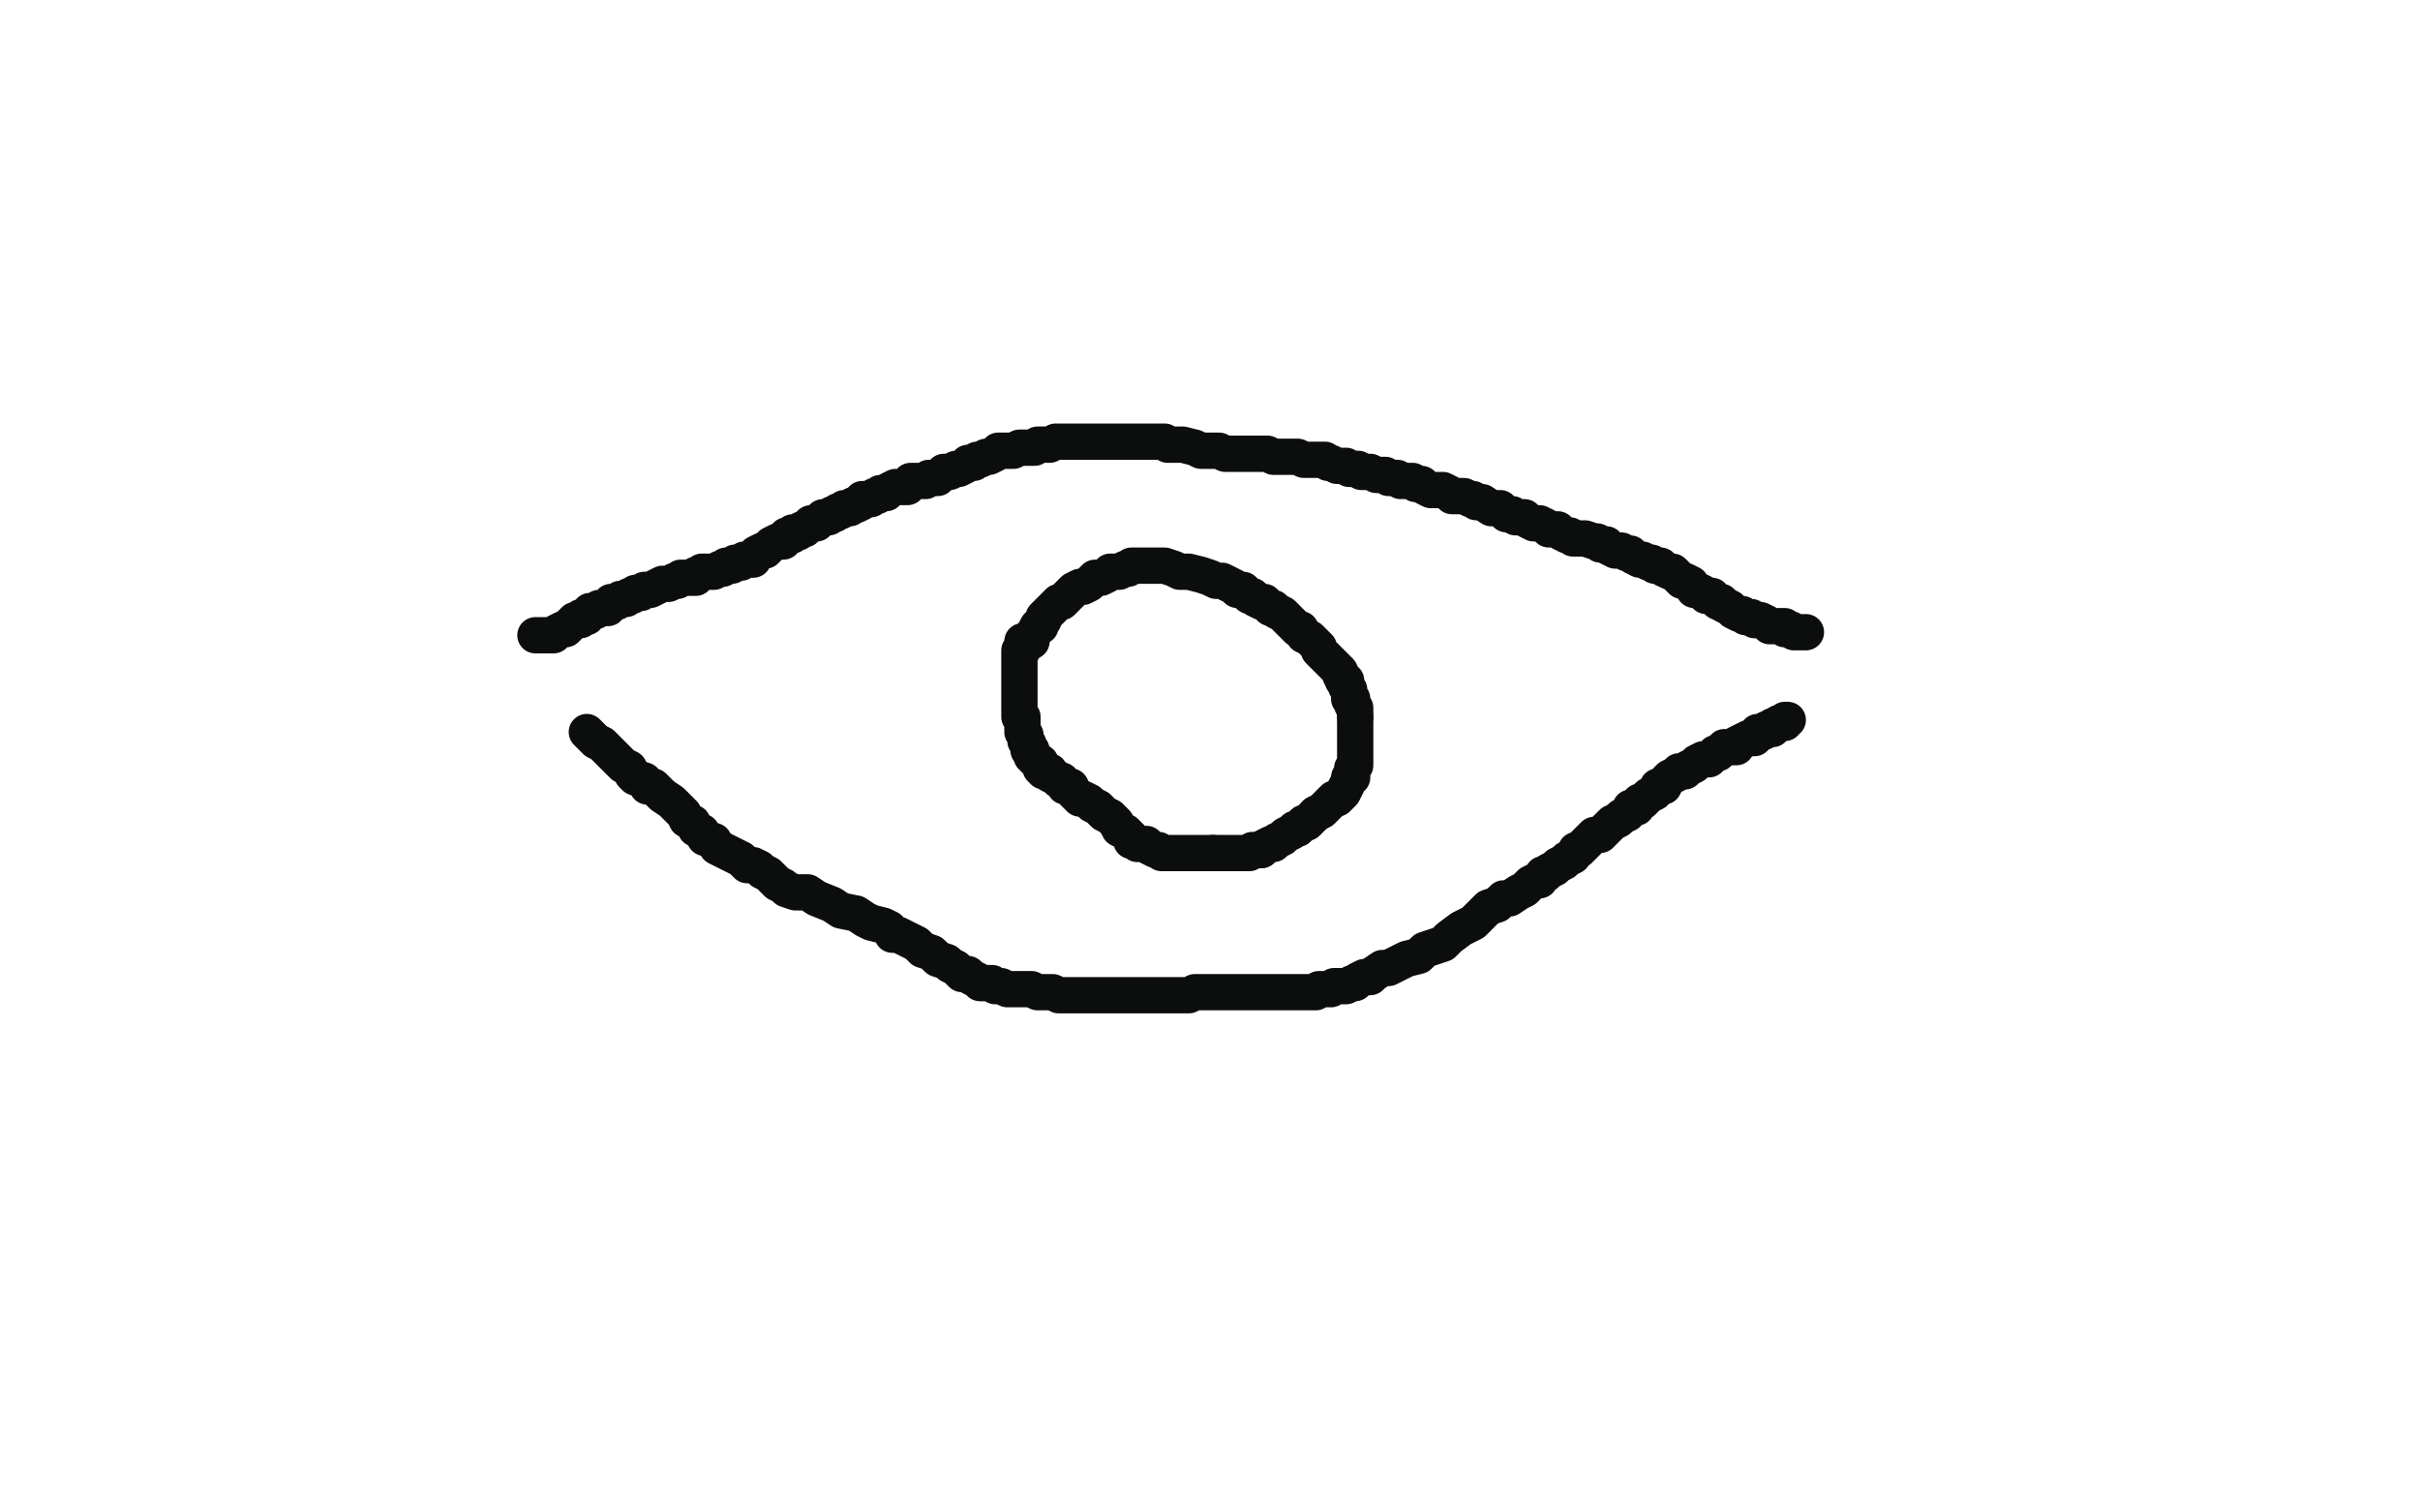
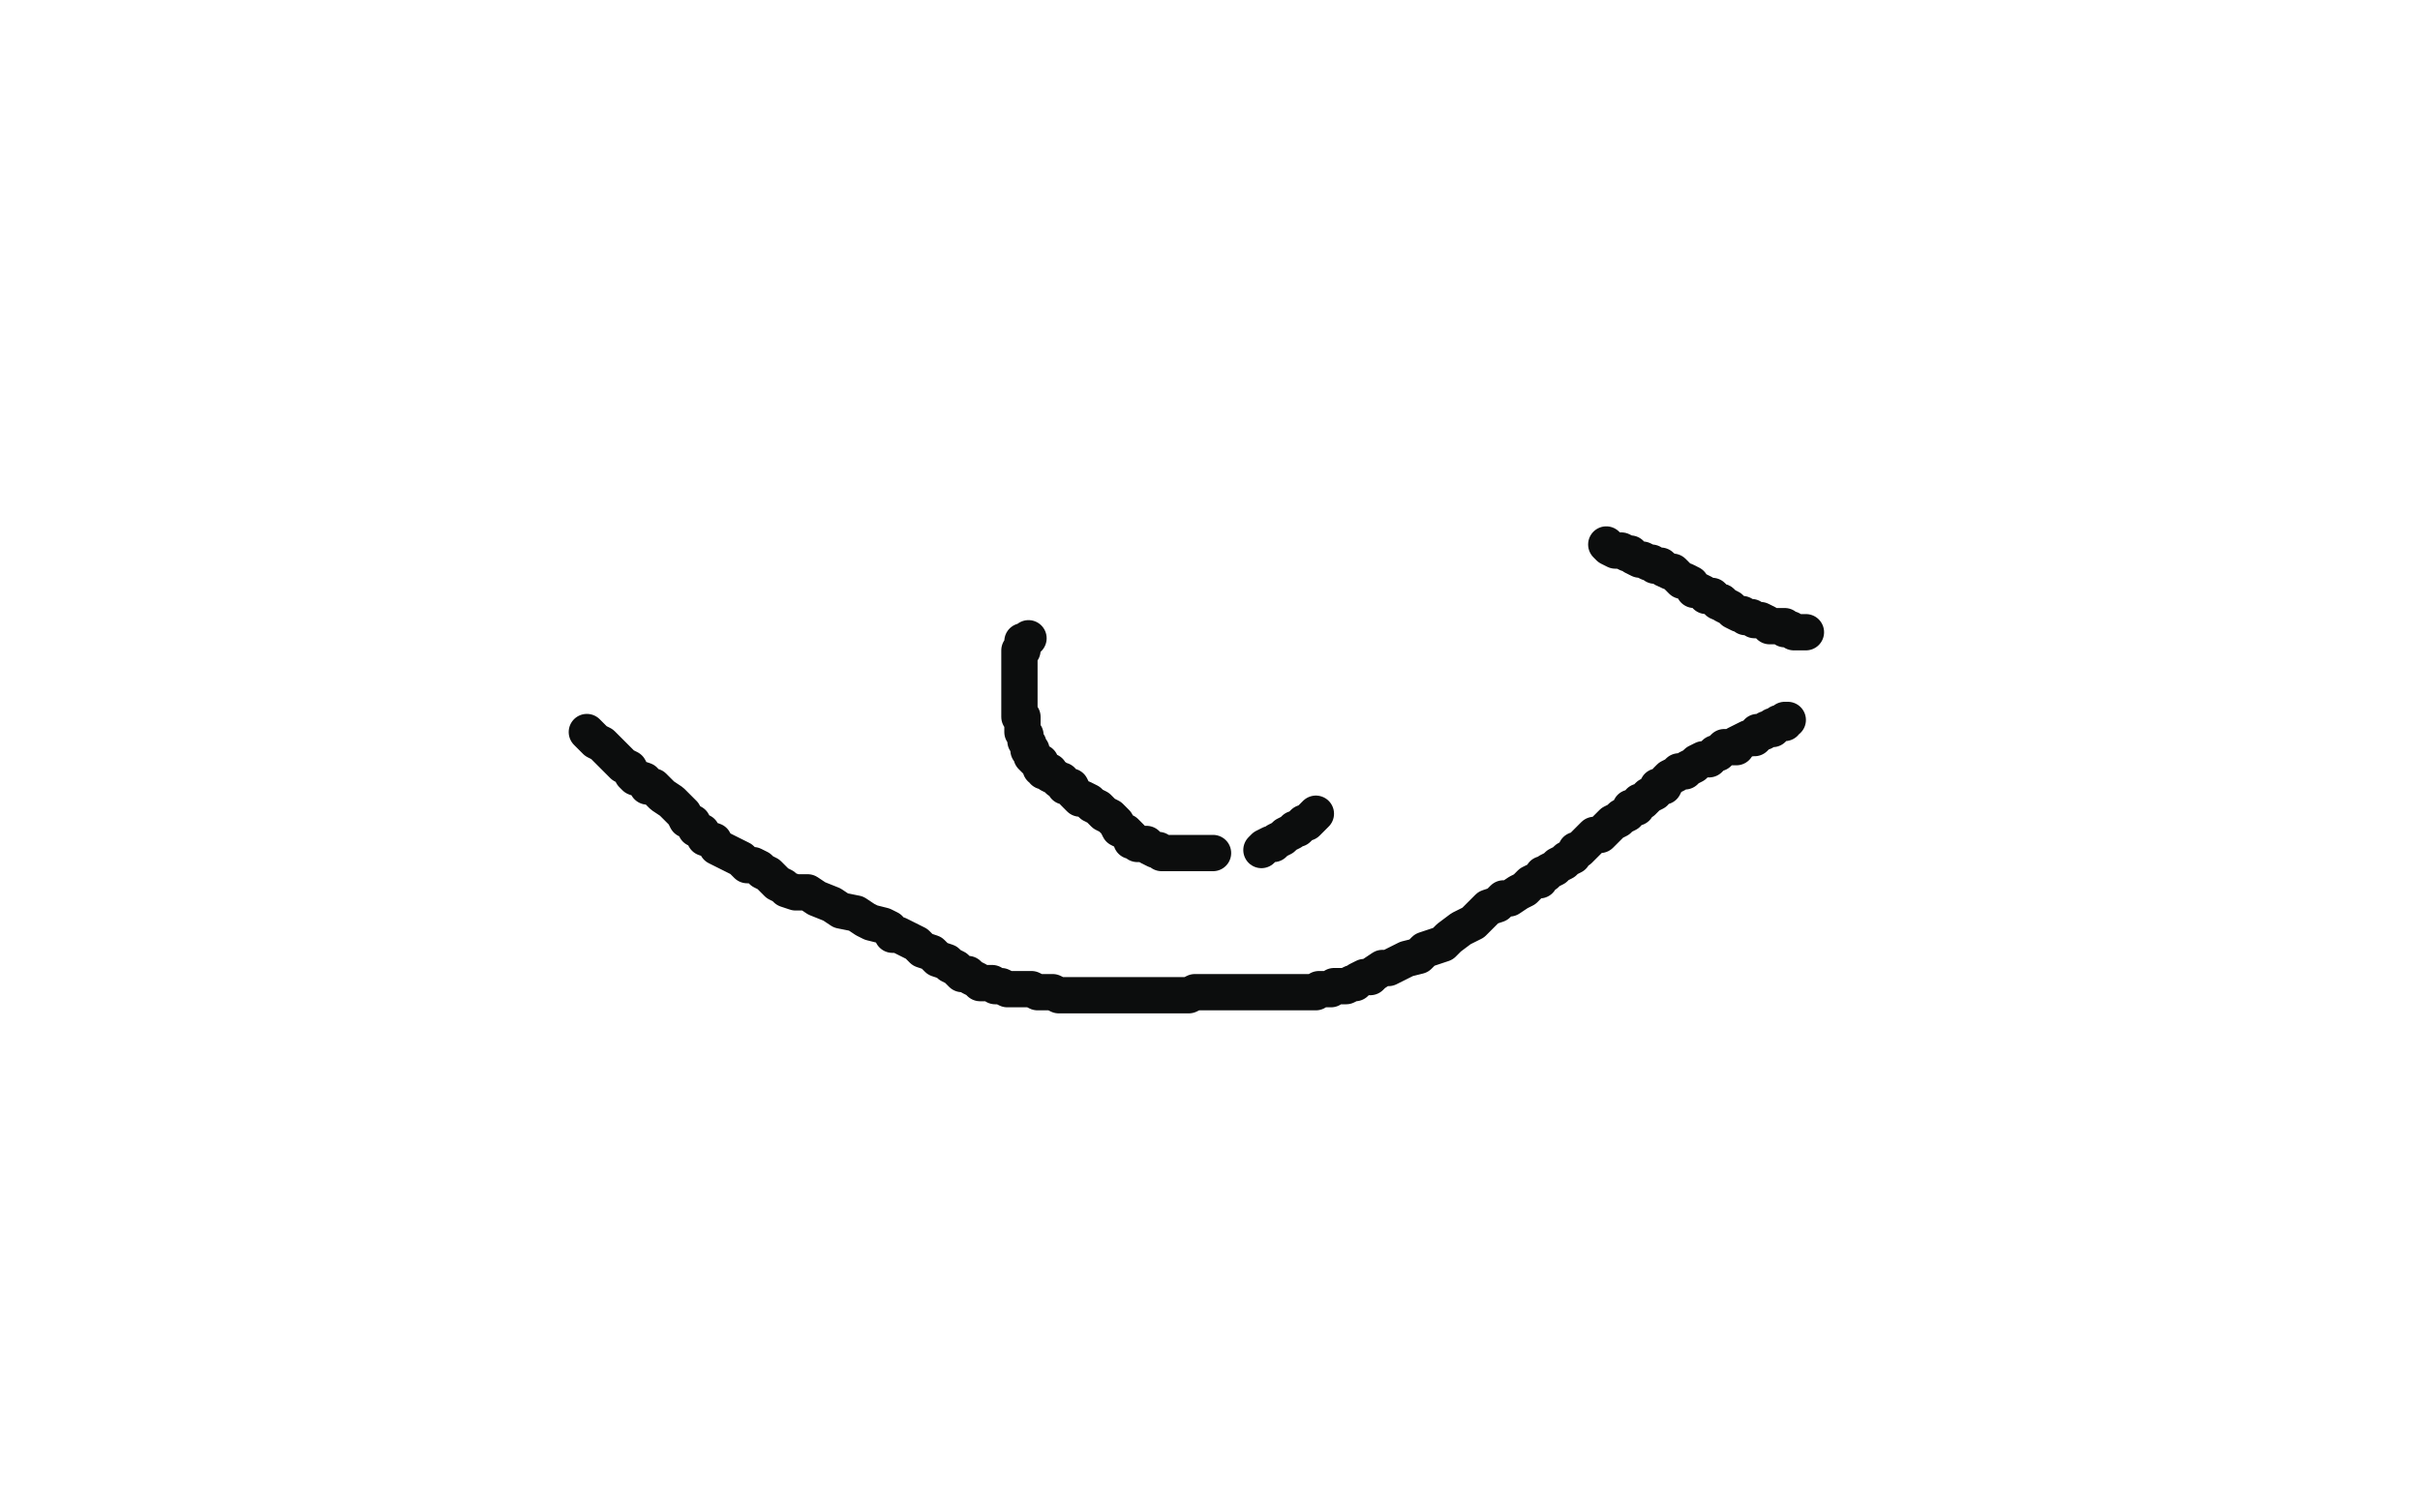
<svg xmlns="http://www.w3.org/2000/svg" width="800" height="500" version="1.1" style="stroke-antialiasing: false">
  <desc>This SVG has been created on https://colorillo.com/</desc>
  <rect x="0" y="0" width="800" height="500" style="fill: rgb(255,255,255); stroke-width:0" />
-   <polyline points="177,210 179,210 179,210 180,210 180,210 181,210 181,210 183,210 183,210 184,209 184,209 186,208 186,208 187,208 187,208 188,207 188,207 189,206 189,206 190,205 190,205 191,205 191,205 192,205 192,205 192,204 193,204 194,204 194,203 195,203 195,202 196,202 197,202 198,201 199,201 200,201 201,201 201,200 202,200 202,199 203,199 204,199 205,198 206,198 207,198 208,197 209,197 210,196 211,196 212,196 213,195 214,195 215,195 217,194 219,193 220,193 221,193 223,192 224,192 225,191 226,191 227,191 229,191 230,191 230,190 231,190 232,189 234,189 235,189 236,189 238,188 239,188 240,187 242,187 243,186 245,186 246,185 247,185 249,185 250,183 252,182 253,182 254,181 255,180 257,179 258,179 259,179 259,178 260,177 262,177 262,176 264,176 265,175 266,175 267,174 268,173 270,173 271,172 272,171 273,171 274,171 275,170 276,170 277,169 278,169 279,168 280,168 281,168 282,167 283,167 285,166 285,165 287,165 288,165 289,164 290,164 291,163 293,163 294,162 296,161 297,161 298,161 300,161 300,160 301,159 303,159 305,159 306,159 307,158 309,158 310,158 311,157 312,156 314,156 316,155 317,155 319,154 320,153 322,153 323,152 324,152 326,151 327,151 329,150 330,149 331,149 333,149 334,149 335,149 337,148 338,148 339,148 341,148 342,148 343,147 345,147 346,147 347,147 349,146 350,146 351,146 353,146 354,146 356,146 357,146 359,146 360,146 361,146 364,146 365,146 366,146 367,146 369,146 370,146 371,146 373,146 374,146 375,146 377,146 378,146 379,146 381,146 382,146 383,146 385,146 386,147 387,147 389,147 390,147 391,147 395,148 397,149 398,149 399,149 401,149 402,149 403,149 405,150 407,150 408,150 409,150 410,150 412,150 414,150 416,150 417,150 419,150 421,151 423,151 425,151 427,151 428,151 429,151 431,152 432,152 434,152 436,152 438,152 439,153 440,153 442,154 443,154 445,154 446,155 447,155 449,155 450,156 451,156 453,156 455,157 456,157 458,157 459,158 460,158 462,158 463,159 464,159 466,159 467,159 468,160 470,160 471,161 473,162 474,162 476,162 477,162 479,163 480,164 482,164 483,164 484,164 486,165 487,165 488,166 489,166 490,166 493,168 494,168 496,168 497,169 498,170 500,170 501,171 502,171 504,171 505,172 507,173 508,173 509,173 511,174 512,175 514,175 515,175 516,176 518,177 519,177 520,178 522,178 523,178 524,178 527,179 528,179 529,180 531,180" style="fill: none; stroke: #0c0d0d; stroke-width: 12; stroke-linejoin: round; stroke-linecap: round; stroke-antialiasing: false; stroke-antialias: 0; opacity: 1.0" />
  <polyline points="550,188 552,189 553,189 554,190 556,192 557,192 559,193 560,195 561,195 563,196 564,197 566,197 567,198 568,199 569,199" style="fill: none; stroke: #0c0d0d; stroke-width: 12; stroke-linejoin: round; stroke-linecap: round; stroke-antialiasing: false; stroke-antialias: 0; opacity: 1.0" />
  <polyline points="531,180 532,181 534,182 535,182 536,182 538,183 539,183 540,184 542,185 543,185 545,186 546,186 547,187 549,187 550,188" style="fill: none; stroke: #0c0d0d; stroke-width: 12; stroke-linejoin: round; stroke-linecap: round; stroke-antialiasing: false; stroke-antialias: 0; opacity: 1.0" />
  <polyline points="569,199 570,200 572,201 573,202 575,203 576,203 577,204 579,204 580,205 581,205 582,205 584,206 585,207 586,207 588,207 590,207 590,208 591,208 592,208 593,209 594,209 595,209 596,209 597,209" style="fill: none; stroke: #0c0d0d; stroke-width: 12; stroke-linejoin: round; stroke-linecap: round; stroke-antialiasing: false; stroke-antialias: 0; opacity: 1.0" />
  <polyline points="194,242 195,243 195,243 196,244 196,244 197,245 197,245 199,246 199,246 200,247 200,247 202,249 202,249 203,250 203,250 205,252 205,252 206,253 206,253 208,254 208,254 209,256 209,256 210,257 210,257 213,258 213,258 214,260 214,260 216,260 218,262 219,263 222,265 223,266 225,268 226,269 227,271 229,272 230,274 232,275 233,277 236,278 237,280 239,281 243,283 245,284 247,286 249,286 251,287 252,288 254,289 256,291 257,292 259,293 260,294 263,295 267,295 270,297 275,299 278,301 283,302 286,304 288,305 292,306 294,307 295,309 297,309 299,310 301,311 303,312 304,313 305,314 308,315 309,316 310,317 313,318 314,319 316,320 317,321 318,322 320,322 321,323 323,324 324,325 325,325 327,325 328,325 329,326 331,326 333,327 335,327 337,327 341,327 343,328 345,328 347,328 348,328 350,329 351,329 352,329 354,329 355,329 358,329 360,329 364,329 369,329 372,329 375,329 378,329 380,329 382,329 384,329 386,329 388,329 391,329 393,329 395,328 399,328 401,328 403,328 404,328 406,328 408,328 409,328 411,328 413,328 415,328 417,328 419,328 421,328 424,328 425,328 427,328 429,328 431,328 433,328 435,328 436,327 438,327 440,327 441,326 443,326 444,326 445,326 447,325 448,325 449,324 451,323 453,323 454,322 457,320 459,320 461,319 465,317 469,316 471,314 474,313 477,312 479,310 483,307 485,306 487,305 489,303 490,302 492,300 495,299 497,297 499,297 502,295 504,294 506,292 508,291 509,291 510,289 511,289 512,288 514,287 515,286 517,285 518,284 520,283 521,281 522,281 524,279 525,278 526,277 527,276 529,276 530,275 531,274 532,273 533,272 535,271 536,270 538,269 539,267 541,267 542,265 543,265 544,264 545,263 547,262 548,260 550,260 551,258 552,257 554,256 555,255 557,255 558,254 560,253 561,252 563,251 564,251 565,251 566,250 567,249 568,249 569,248 570,247 571,247 573,247 574,247 574,246 576,245 578,244 579,244 580,244 581,243 581,242 582,242 583,242 584,241 585,241 586,241 586,240 587,240 588,239 589,239 590,239 590,238 591,238" style="fill: none; stroke: #0c0d0d; stroke-width: 12; stroke-linejoin: round; stroke-linecap: round; stroke-antialiasing: false; stroke-antialias: 0; opacity: 1.0" />
-   <polyline points="339,213 339,212 339,212 340,212 340,212 341,212 341,212 341,211 341,211 342,209 342,209 343,207 343,207 344,207 344,207 344,206 344,206 345,205 345,204 346,203 347,202 348,201 349,200 350,199 351,199 353,197 354,196 355,195 357,194 358,194 360,193 361,192 362,191 364,191 366,190 367,189 369,189 370,189 372,188 373,188 374,187 376,187 377,187 378,187 380,187 382,187 385,187 388,188 390,189 393,189 397,190 400,191 402,192 404,192 406,193 408,194 409,195 411,195 412,196 413,197 414,197 415,198 417,199 418,199 420,201 421,201 422,202 424,203 425,204 426,205 427,206 429,208 430,208 431,210 433,211 434,212 436,214 436,215 437,216 439,218 440,219 441,220 443,222 443,223 444,225" style="fill: none; stroke: #0c0d0d; stroke-width: 12; stroke-linejoin: round; stroke-linecap: round; stroke-antialiasing: false; stroke-antialias: 0; opacity: 1.0" />
-   <polyline points="444,225 445,225 445,226 445,227 446,228 446,229 446,231 447,231 447,233 448,234 448,235 448,237" style="fill: none; stroke: #0c0d0d; stroke-width: 12; stroke-linejoin: round; stroke-linecap: round; stroke-antialiasing: false; stroke-antialias: 0; opacity: 1.0" />
-   <polyline points="448,237 448,239 448,240 448,242 448,243 448,244 448,246 448,247 448,248 448,250 448,251 448,252 448,253 447,254 447,255 447,257 446,257 446,258 445,260 444,262 443,263 442,264 441,264 439,266 438,267 437,268 435,269" style="fill: none; stroke: #0c0d0d; stroke-width: 12; stroke-linejoin: round; stroke-linecap: round; stroke-antialiasing: false; stroke-antialias: 0; opacity: 1.0" />
-   <polyline points="417,281 415,281 414,281 413,282 412,282 411,282 410,282 409,282 407,282 406,282 405,282 403,282 402,282 401,282" style="fill: none; stroke: #0c0d0d; stroke-width: 12; stroke-linejoin: round; stroke-linecap: round; stroke-antialiasing: false; stroke-antialias: 0; opacity: 1.0" />
  <polyline points="435,269 434,270 432,272 431,272 429,274 428,274 427,275 425,276 424,277 422,278 421,279 420,279 418,280 417,281" style="fill: none; stroke: #0c0d0d; stroke-width: 12; stroke-linejoin: round; stroke-linecap: round; stroke-antialiasing: false; stroke-antialias: 0; opacity: 1.0" />
  <polyline points="401,282 399,282 398,282 397,282 396,282 394,282 393,282 392,282 390,282 388,282 387,282 386,282 384,282 383,281 382,281 380,280 379,279 378,279 376,279 375,278 374,278 374,277 373,276 372,275 370,274 369,272 368,271 367,270 365,269 364,268 363,267 361,266 360,265 358,264 357,264 355,262 354,260 352,260 351,258 350,258 349,257 347,256 347,255 345,255 345,254 344,254 344,252 343,252 342,251 341,250 341,249 341,248 340,248 340,247 340,246 339,245 339,244 339,243 338,242 338,241 338,240 338,239 338,238 338,237 337,237 337,235 337,234 337,233 337,232 337,231 337,230 337,229 337,228 337,227 337,226 337,225 337,224 337,223 337,222 337,220 337,219 337,218 337,217 337,216 337,215 338,215 338,214 338,213 338,212 339,212 340,211" style="fill: none; stroke: #0c0d0d; stroke-width: 12; stroke-linejoin: round; stroke-linecap: round; stroke-antialiasing: false; stroke-antialias: 0; opacity: 1.0" />
</svg>